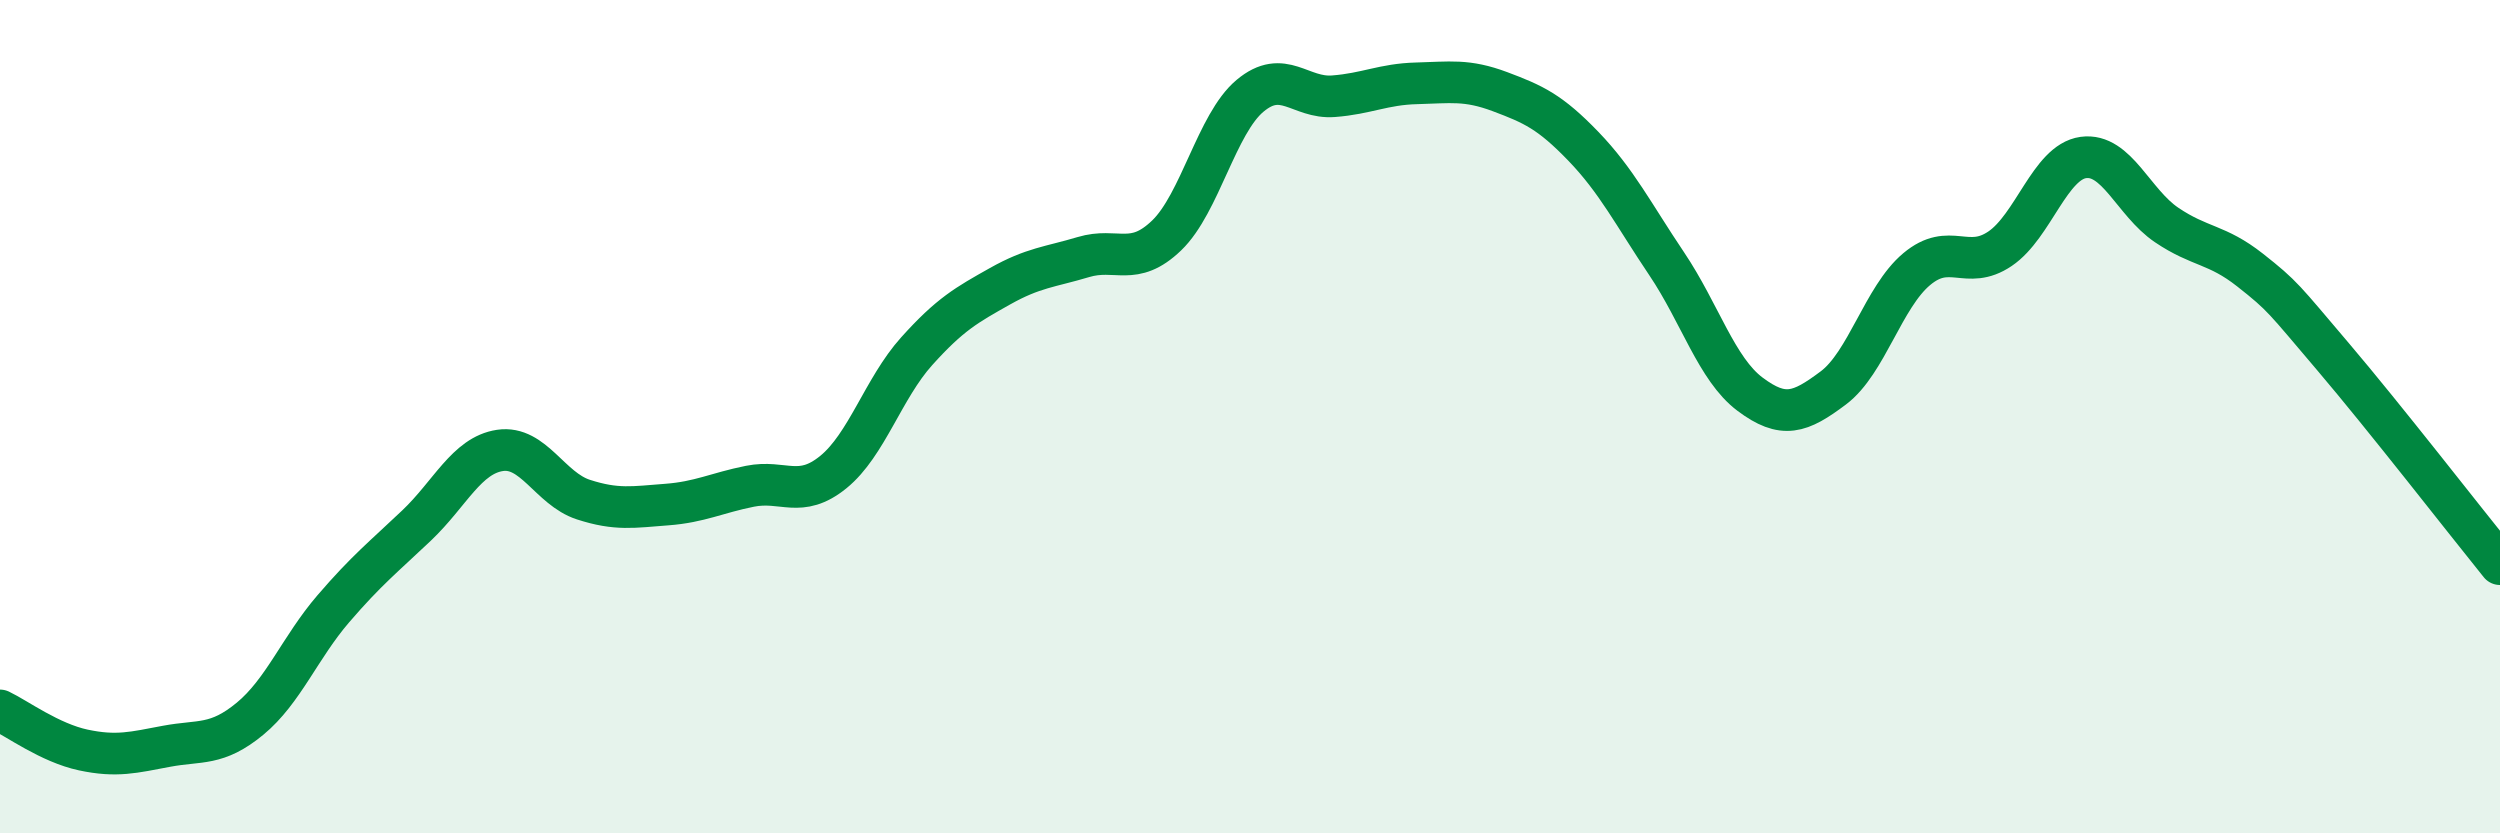
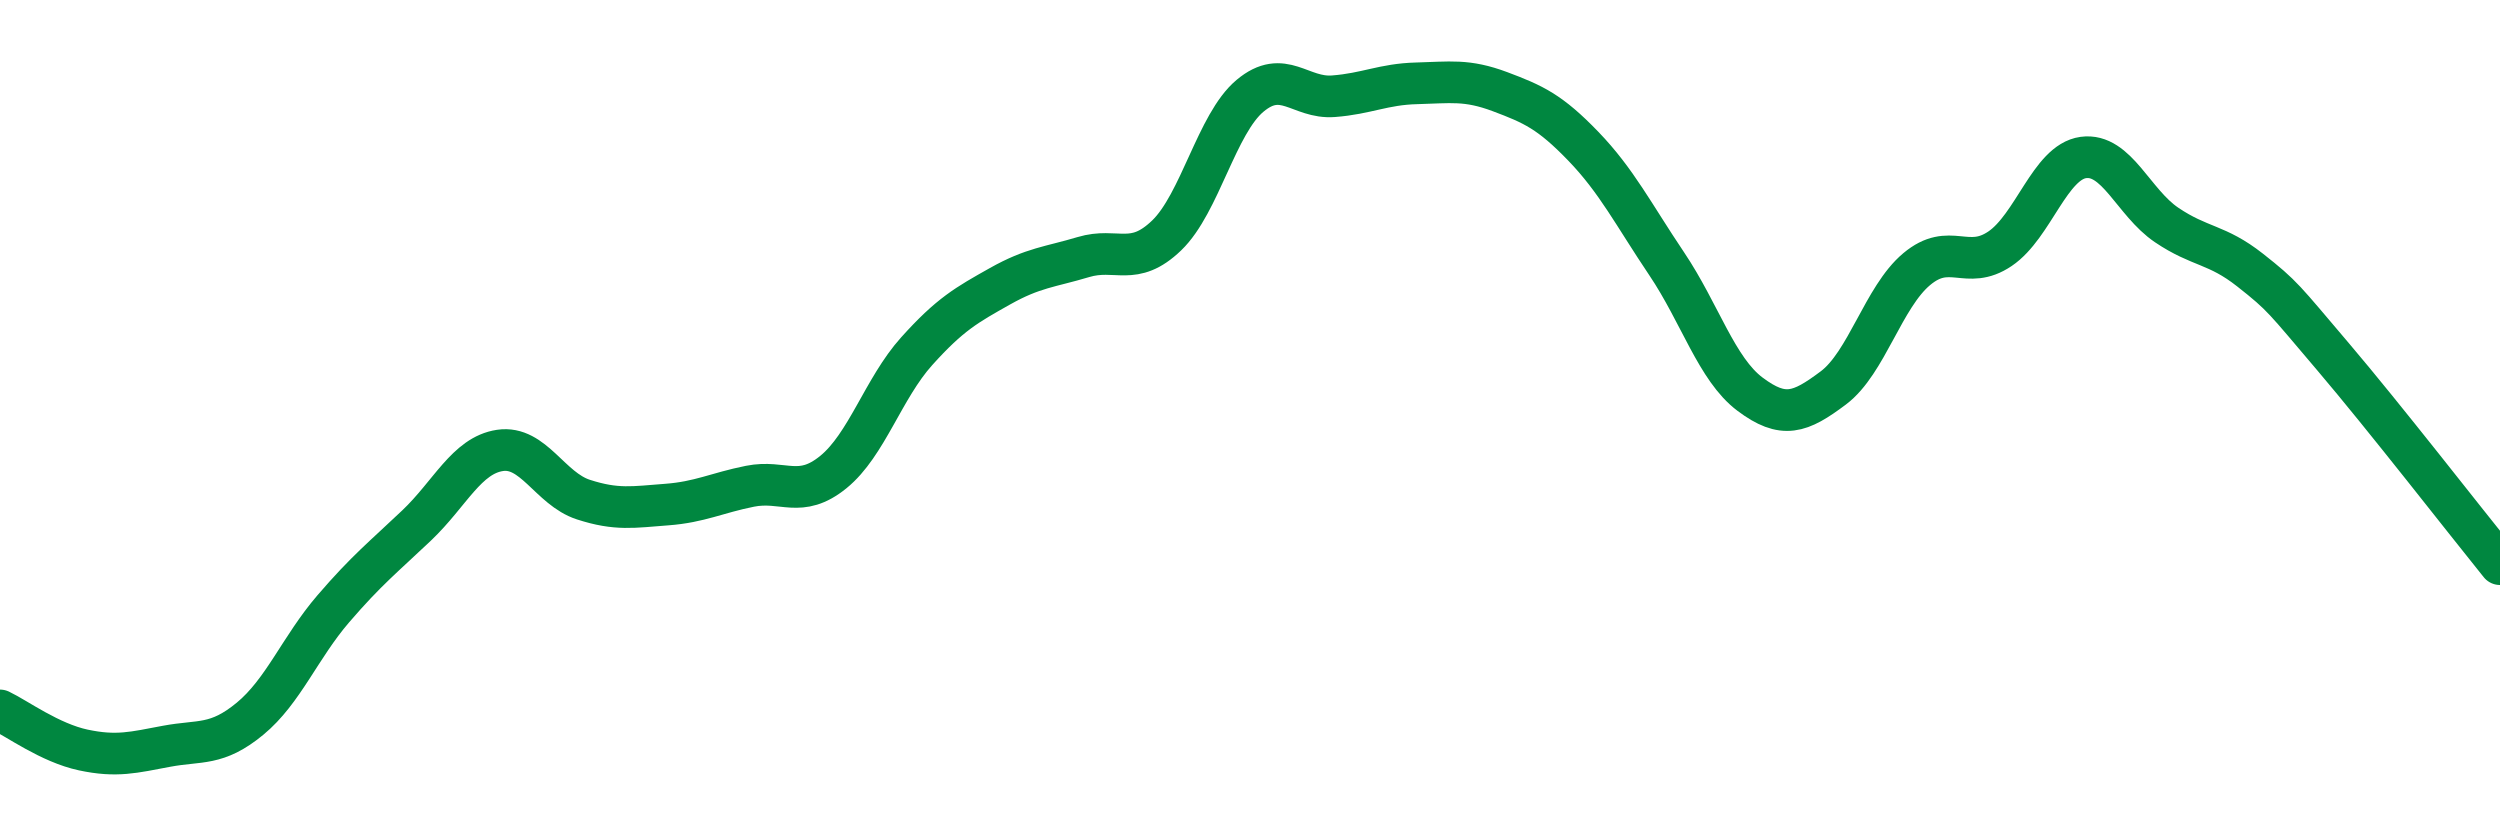
<svg xmlns="http://www.w3.org/2000/svg" width="60" height="20" viewBox="0 0 60 20">
-   <path d="M 0,17.05 C 0.4,17.24 1.2,17.83 2,18 C 2.8,18.17 3.2,18.06 4,17.91 C 4.8,17.76 5.2,17.91 6,17.25 C 6.8,16.59 7.2,15.54 8,14.61 C 8.8,13.68 9.2,13.37 10,12.61 C 10.8,11.85 11.2,10.93 12,10.81 C 12.8,10.69 13.2,11.73 14,11.99 C 14.8,12.25 15.2,12.17 16,12.11 C 16.8,12.05 17.2,11.83 18,11.67 C 18.8,11.51 19.2,11.98 20,11.33 C 20.8,10.68 21.2,9.32 22,8.43 C 22.8,7.54 23.2,7.32 24,6.87 C 24.8,6.42 25.2,6.41 26,6.17 C 26.8,5.93 27.2,6.42 28,5.65 C 28.8,4.88 29.2,2.97 30,2.3 C 30.8,1.63 31.2,2.37 32,2.31 C 32.8,2.25 33.2,2.02 34,2 C 34.8,1.98 35.2,1.9 36,2.2 C 36.8,2.5 37.2,2.68 38,3.51 C 38.8,4.34 39.2,5.14 40,6.33 C 40.8,7.52 41.2,8.86 42,9.46 C 42.8,10.06 43.2,9.91 44,9.31 C 44.8,8.71 45.2,7.13 46,6.46 C 46.8,5.79 47.2,6.51 48,5.97 C 48.8,5.43 49.2,3.89 50,3.78 C 50.8,3.67 51.2,4.86 52,5.4 C 52.8,5.94 53.2,5.85 54,6.48 C 54.8,7.11 54.8,7.16 56,8.57 C 57.2,9.98 59.2,12.55 60,13.54L60 20L0 20Z" fill="#008740" opacity="0.1" stroke-linecap="round" stroke-linejoin="round" />
  <path d="M 0,17.05 C 0.4,17.24 1.2,17.83 2,18 C 2.8,18.17 3.2,18.06 4,17.91 C 4.8,17.76 5.2,17.91 6,17.25 C 6.8,16.59 7.2,15.54 8,14.61 C 8.8,13.68 9.2,13.37 10,12.61 C 10.8,11.85 11.2,10.93 12,10.81 C 12.8,10.69 13.2,11.73 14,11.99 C 14.8,12.25 15.2,12.17 16,12.11 C 16.8,12.05 17.2,11.83 18,11.67 C 18.8,11.51 19.2,11.98 20,11.33 C 20.8,10.68 21.2,9.32 22,8.43 C 22.8,7.54 23.2,7.32 24,6.87 C 24.8,6.42 25.2,6.41 26,6.17 C 26.8,5.93 27.2,6.42 28,5.65 C 28.8,4.88 29.2,2.97 30,2.3 C 30.8,1.63 31.2,2.37 32,2.31 C 32.8,2.25 33.2,2.02 34,2 C 34.8,1.98 35.2,1.9 36,2.2 C 36.8,2.5 37.2,2.68 38,3.51 C 38.8,4.34 39.2,5.14 40,6.33 C 40.8,7.52 41.2,8.86 42,9.46 C 42.8,10.06 43.2,9.91 44,9.31 C 44.8,8.71 45.2,7.13 46,6.46 C 46.8,5.79 47.2,6.51 48,5.97 C 48.8,5.43 49.2,3.89 50,3.78 C 50.8,3.67 51.2,4.86 52,5.4 C 52.8,5.94 53.2,5.85 54,6.48 C 54.8,7.11 54.8,7.16 56,8.57 C 57.2,9.98 59.2,12.55 60,13.54" stroke="#008740" stroke-width="1" fill="none" stroke-linecap="round" stroke-linejoin="round" />
</svg>